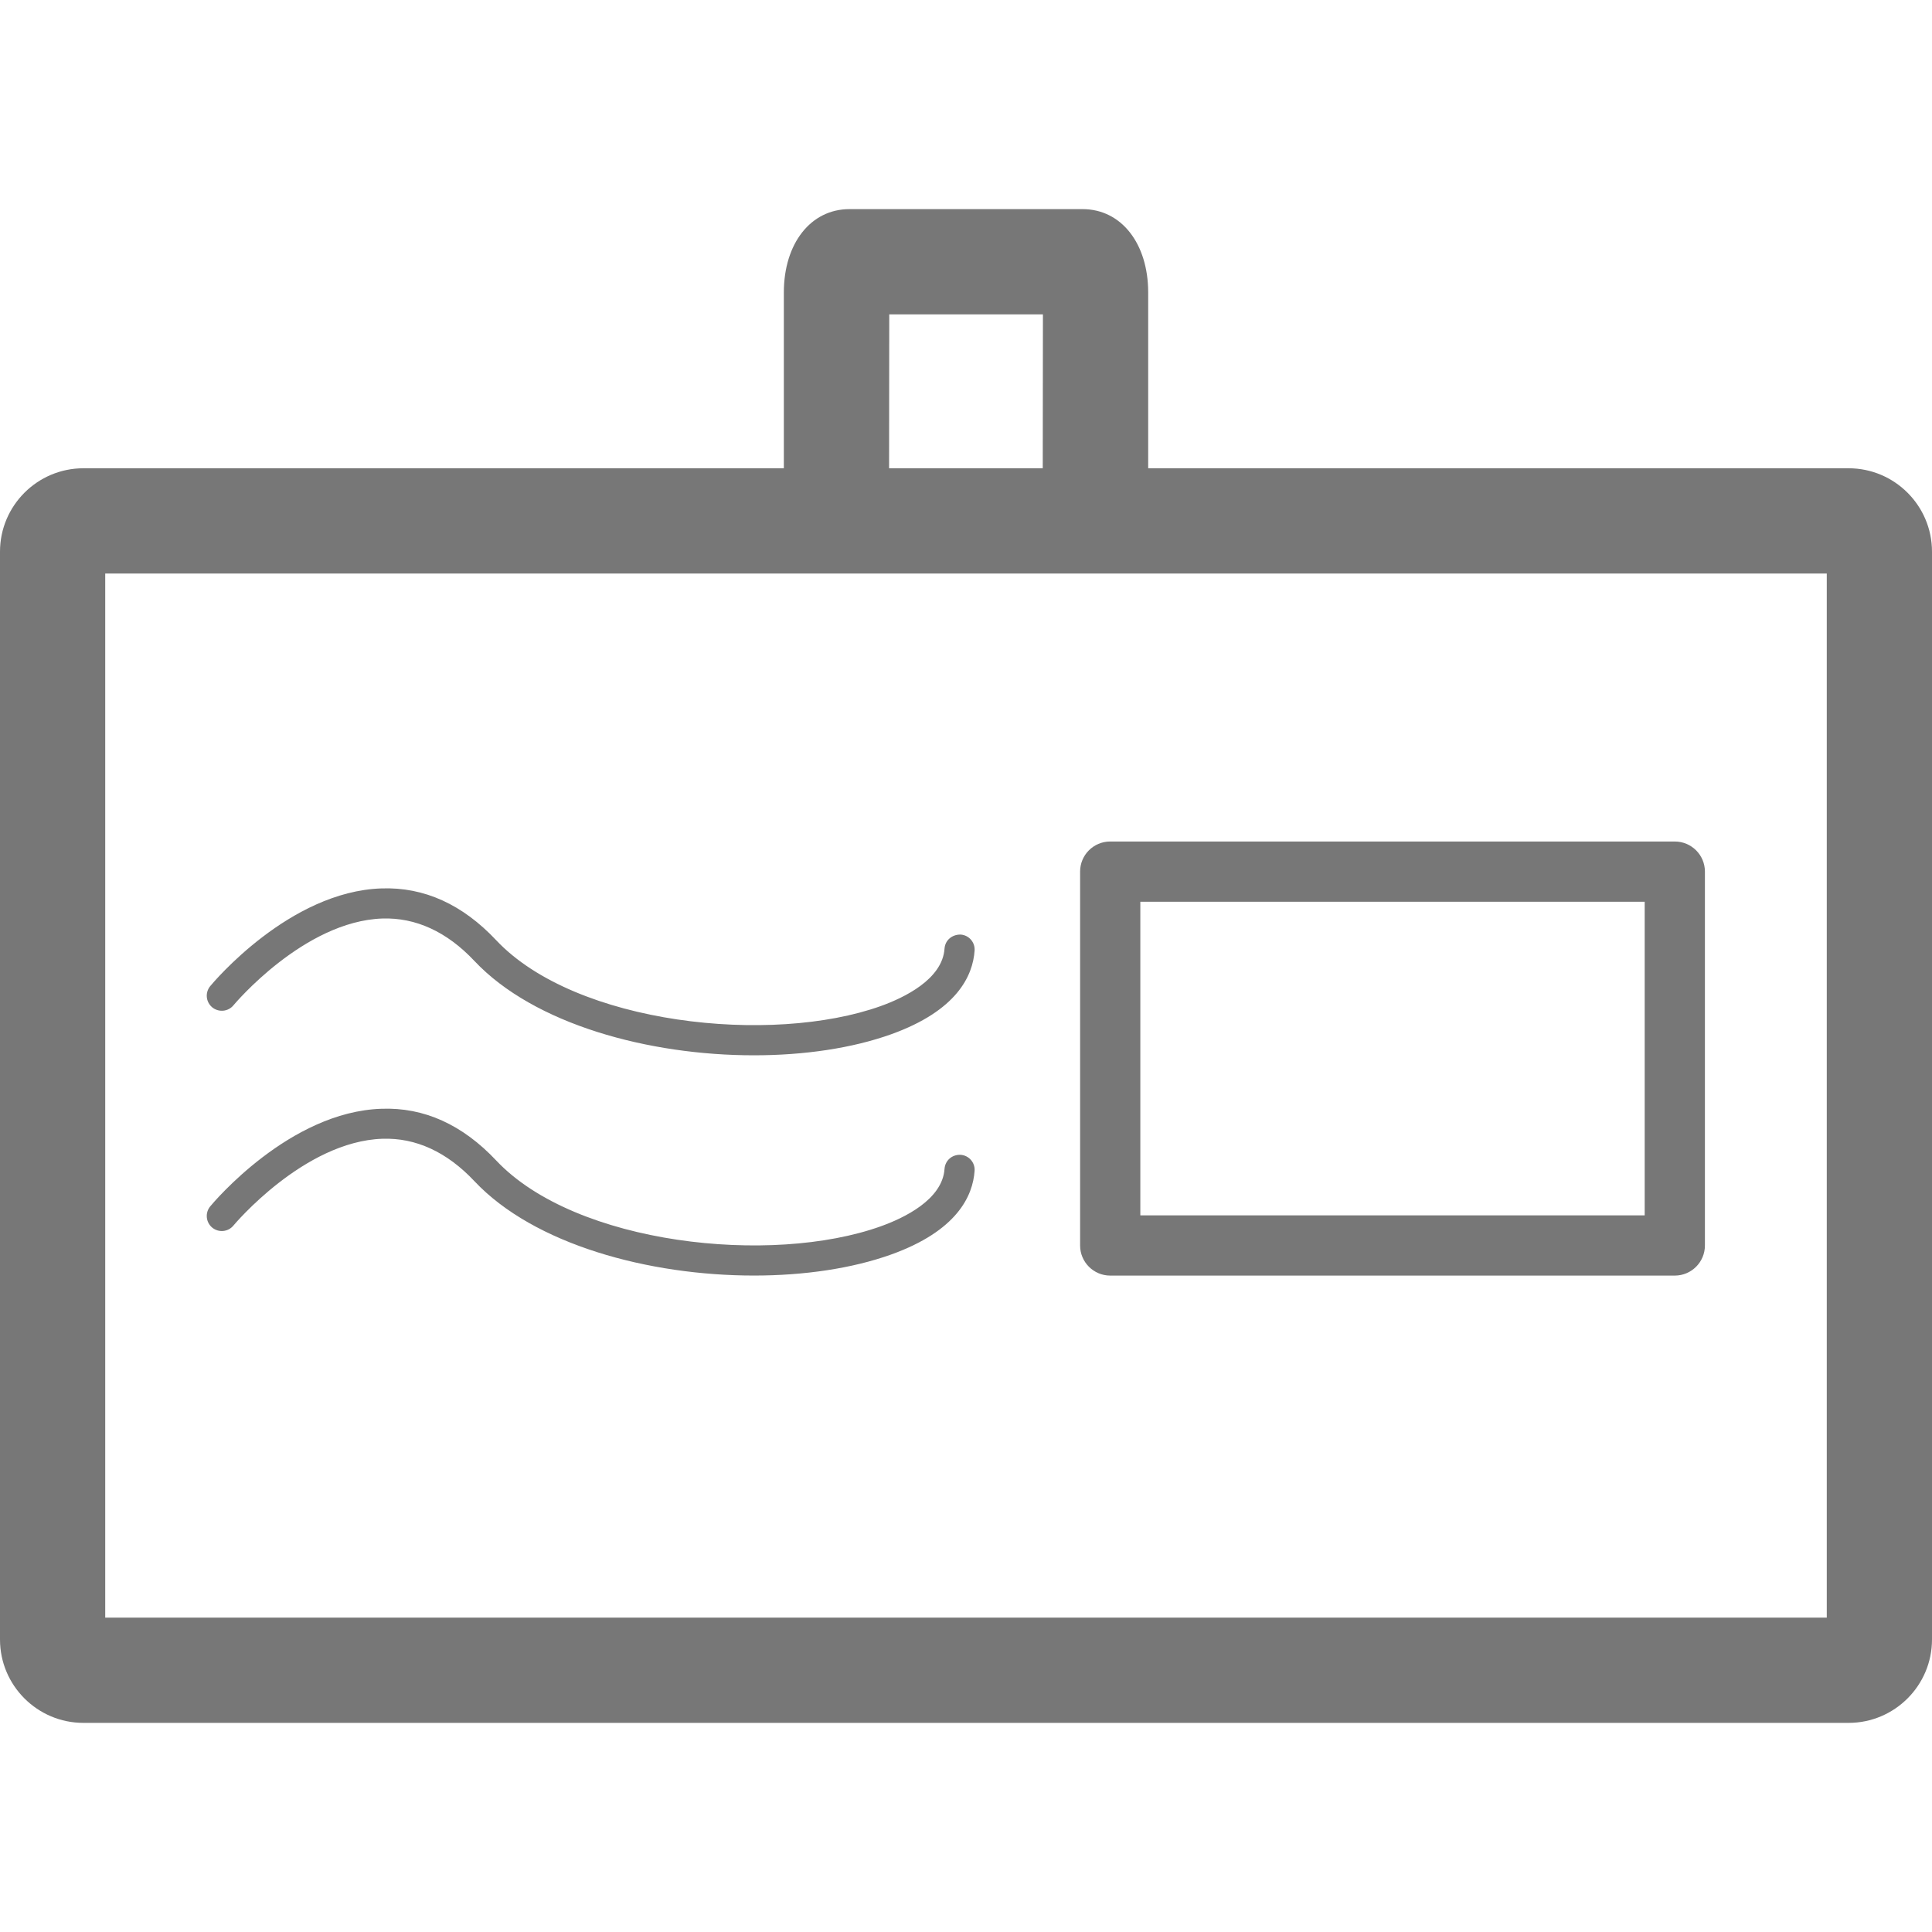
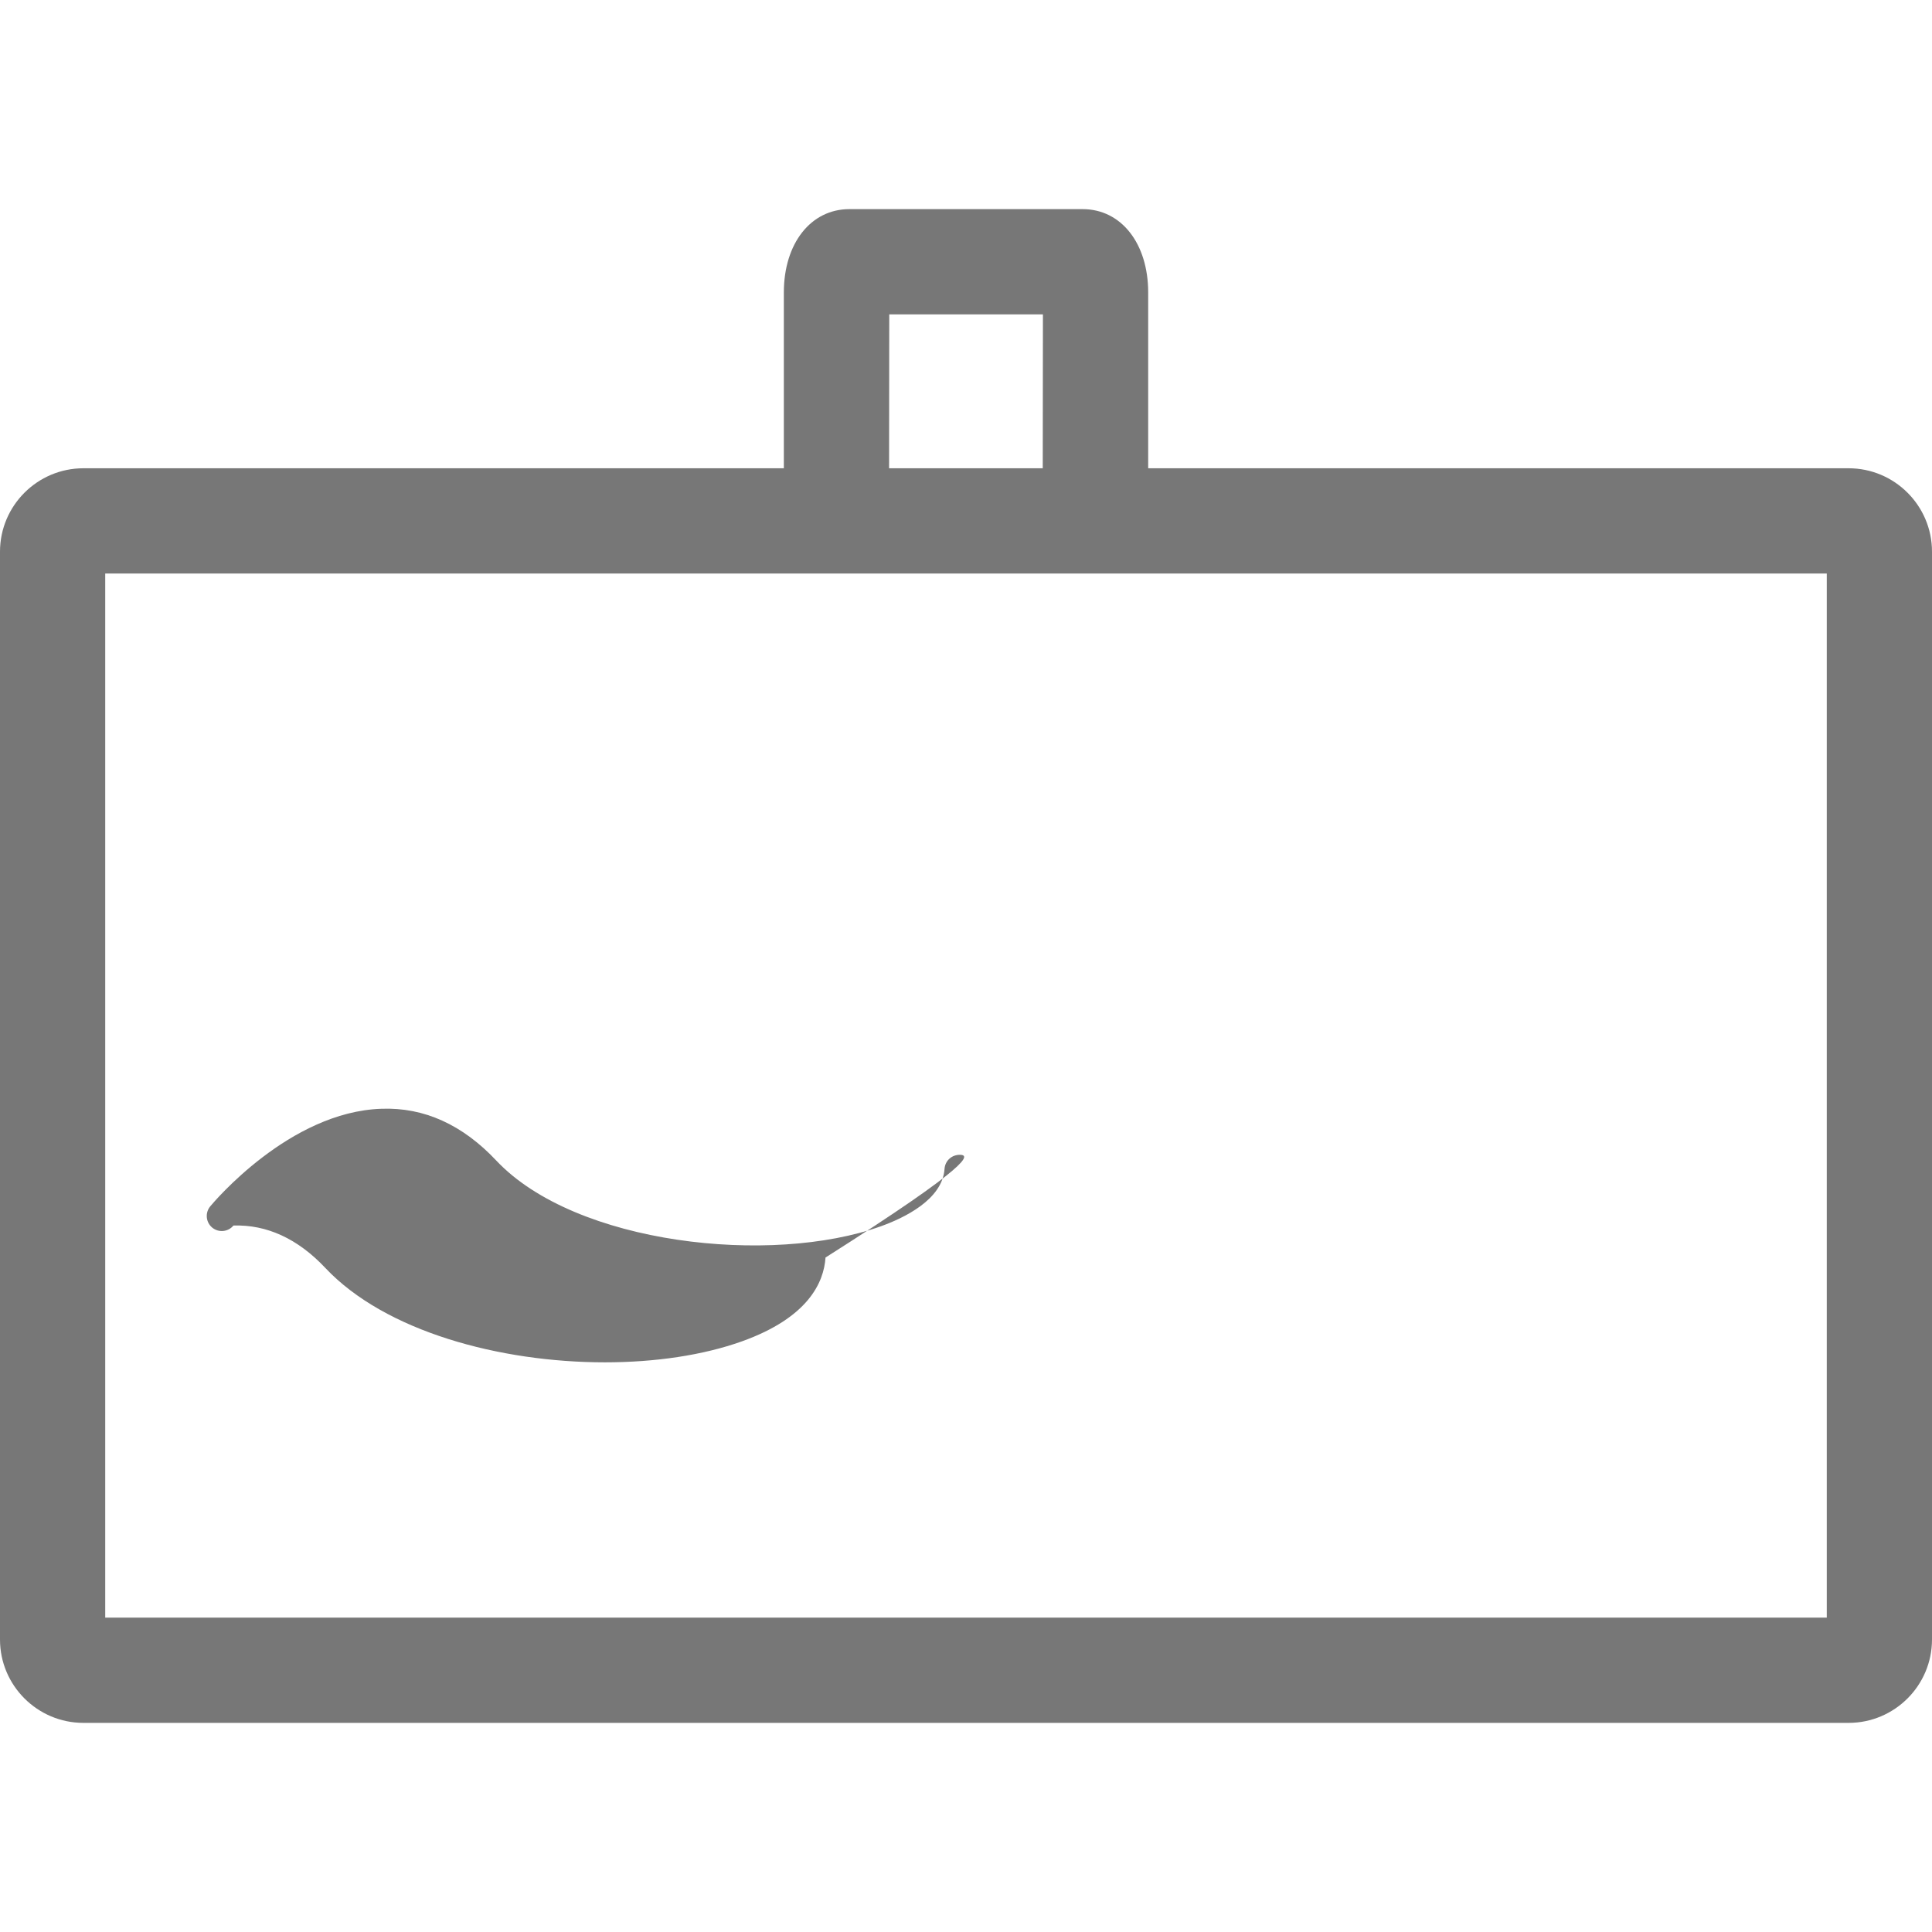
<svg xmlns="http://www.w3.org/2000/svg" height="70px" width="70px" version="1.1" id="Capa_1" viewBox="0 0 55.08 55.08" xml:space="preserve">
  <g>
    <g>
-       <path style="fill:#777;" d="M47.748,23.991H31.651c-0.475,0-0.858,0.384-0.858,0.857v10.66c0,0.473,0.384,0.858,0.858,0.858    h16.097c0.474,0,0.858-0.386,0.858-0.858v-10.66C48.606,24.375,48.221,23.991,47.748,23.991z M46.889,34.649H32.51v-8.941h14.379    C46.889,25.708,46.889,34.649,46.889,34.649z" />
-       <path style="fill:#777;" d="M27.386,26.644c-0.246-0.004-0.441,0.163-0.458,0.399c-0.059,0.881-1.164,1.404-1.817,1.639    c-3.116,1.116-8.7,0.528-10.963-1.875c-0.959-1.021-2.054-1.522-3.272-1.479c-2.623,0.086-4.792,2.677-4.883,2.786    c-0.151,0.184-0.125,0.452,0.057,0.604c0.183,0.15,0.455,0.125,0.605-0.057c0.02-0.024,2.01-2.401,4.25-2.475    c0.949-0.029,1.835,0.376,2.618,1.208c1.705,1.811,4.975,2.693,7.973,2.692c1.43,0,2.798-0.202,3.905-0.598    c1.883-0.674,2.336-1.671,2.384-2.389C27.801,26.864,27.623,26.659,27.386,26.644z" />
-       <path style="fill:#777;" d="M27.386,32.923c-0.246-0.011-0.441,0.164-0.458,0.4c-0.059,0.881-1.164,1.404-1.817,1.638    c-3.116,1.118-8.7,0.528-10.963-1.875c-0.959-1.019-2.054-1.521-3.272-1.476c-2.623,0.084-4.792,2.674-4.883,2.783    c-0.151,0.184-0.125,0.453,0.057,0.605c0.183,0.15,0.455,0.125,0.605-0.059c0.02-0.023,2.01-2.4,4.25-2.474    c0.949-0.031,1.835,0.375,2.618,1.207c1.705,1.812,4.975,2.693,7.973,2.693c1.43,0,2.798-0.202,3.905-0.598    c1.883-0.674,2.336-1.671,2.384-2.39C27.801,33.144,27.623,32.939,27.386,32.923z" />
+       <path style="fill:#777;" d="M27.386,32.923c-0.246-0.011-0.441,0.164-0.458,0.4c-0.059,0.881-1.164,1.404-1.817,1.638    c-3.116,1.118-8.7,0.528-10.963-1.875c-0.959-1.019-2.054-1.521-3.272-1.476c-2.623,0.084-4.792,2.674-4.883,2.783    c-0.151,0.184-0.125,0.453,0.057,0.605c0.183,0.15,0.455,0.125,0.605-0.059c0.949-0.031,1.835,0.375,2.618,1.207c1.705,1.812,4.975,2.693,7.973,2.693c1.43,0,2.798-0.202,3.905-0.598    c1.883-0.674,2.336-1.671,2.384-2.39C27.801,33.144,27.623,32.939,27.386,32.923z" />
      <path style="fill:#777;" d="M2.378,49.118h50.324c1.311,0,2.378-1.066,2.378-2.377V15.728c0-1.312-1.067-2.378-2.378-2.378    H32.734V8.339c0-1.399-0.769-2.377-1.869-2.377h-6.649c-1.101,0-1.869,0.977-1.869,2.377v5.011H2.378    C1.067,13.35,0,14.416,0,15.728v31.014C0,48.052,1.067,49.118,2.378,49.118z M25.352,8.962h4.381l-0.005,4.388h-4.381    L25.352,8.962z M3,16.35h21.215h6.649H52.08v29.768H3V16.35z" />
    </g>
  </g>
</svg>